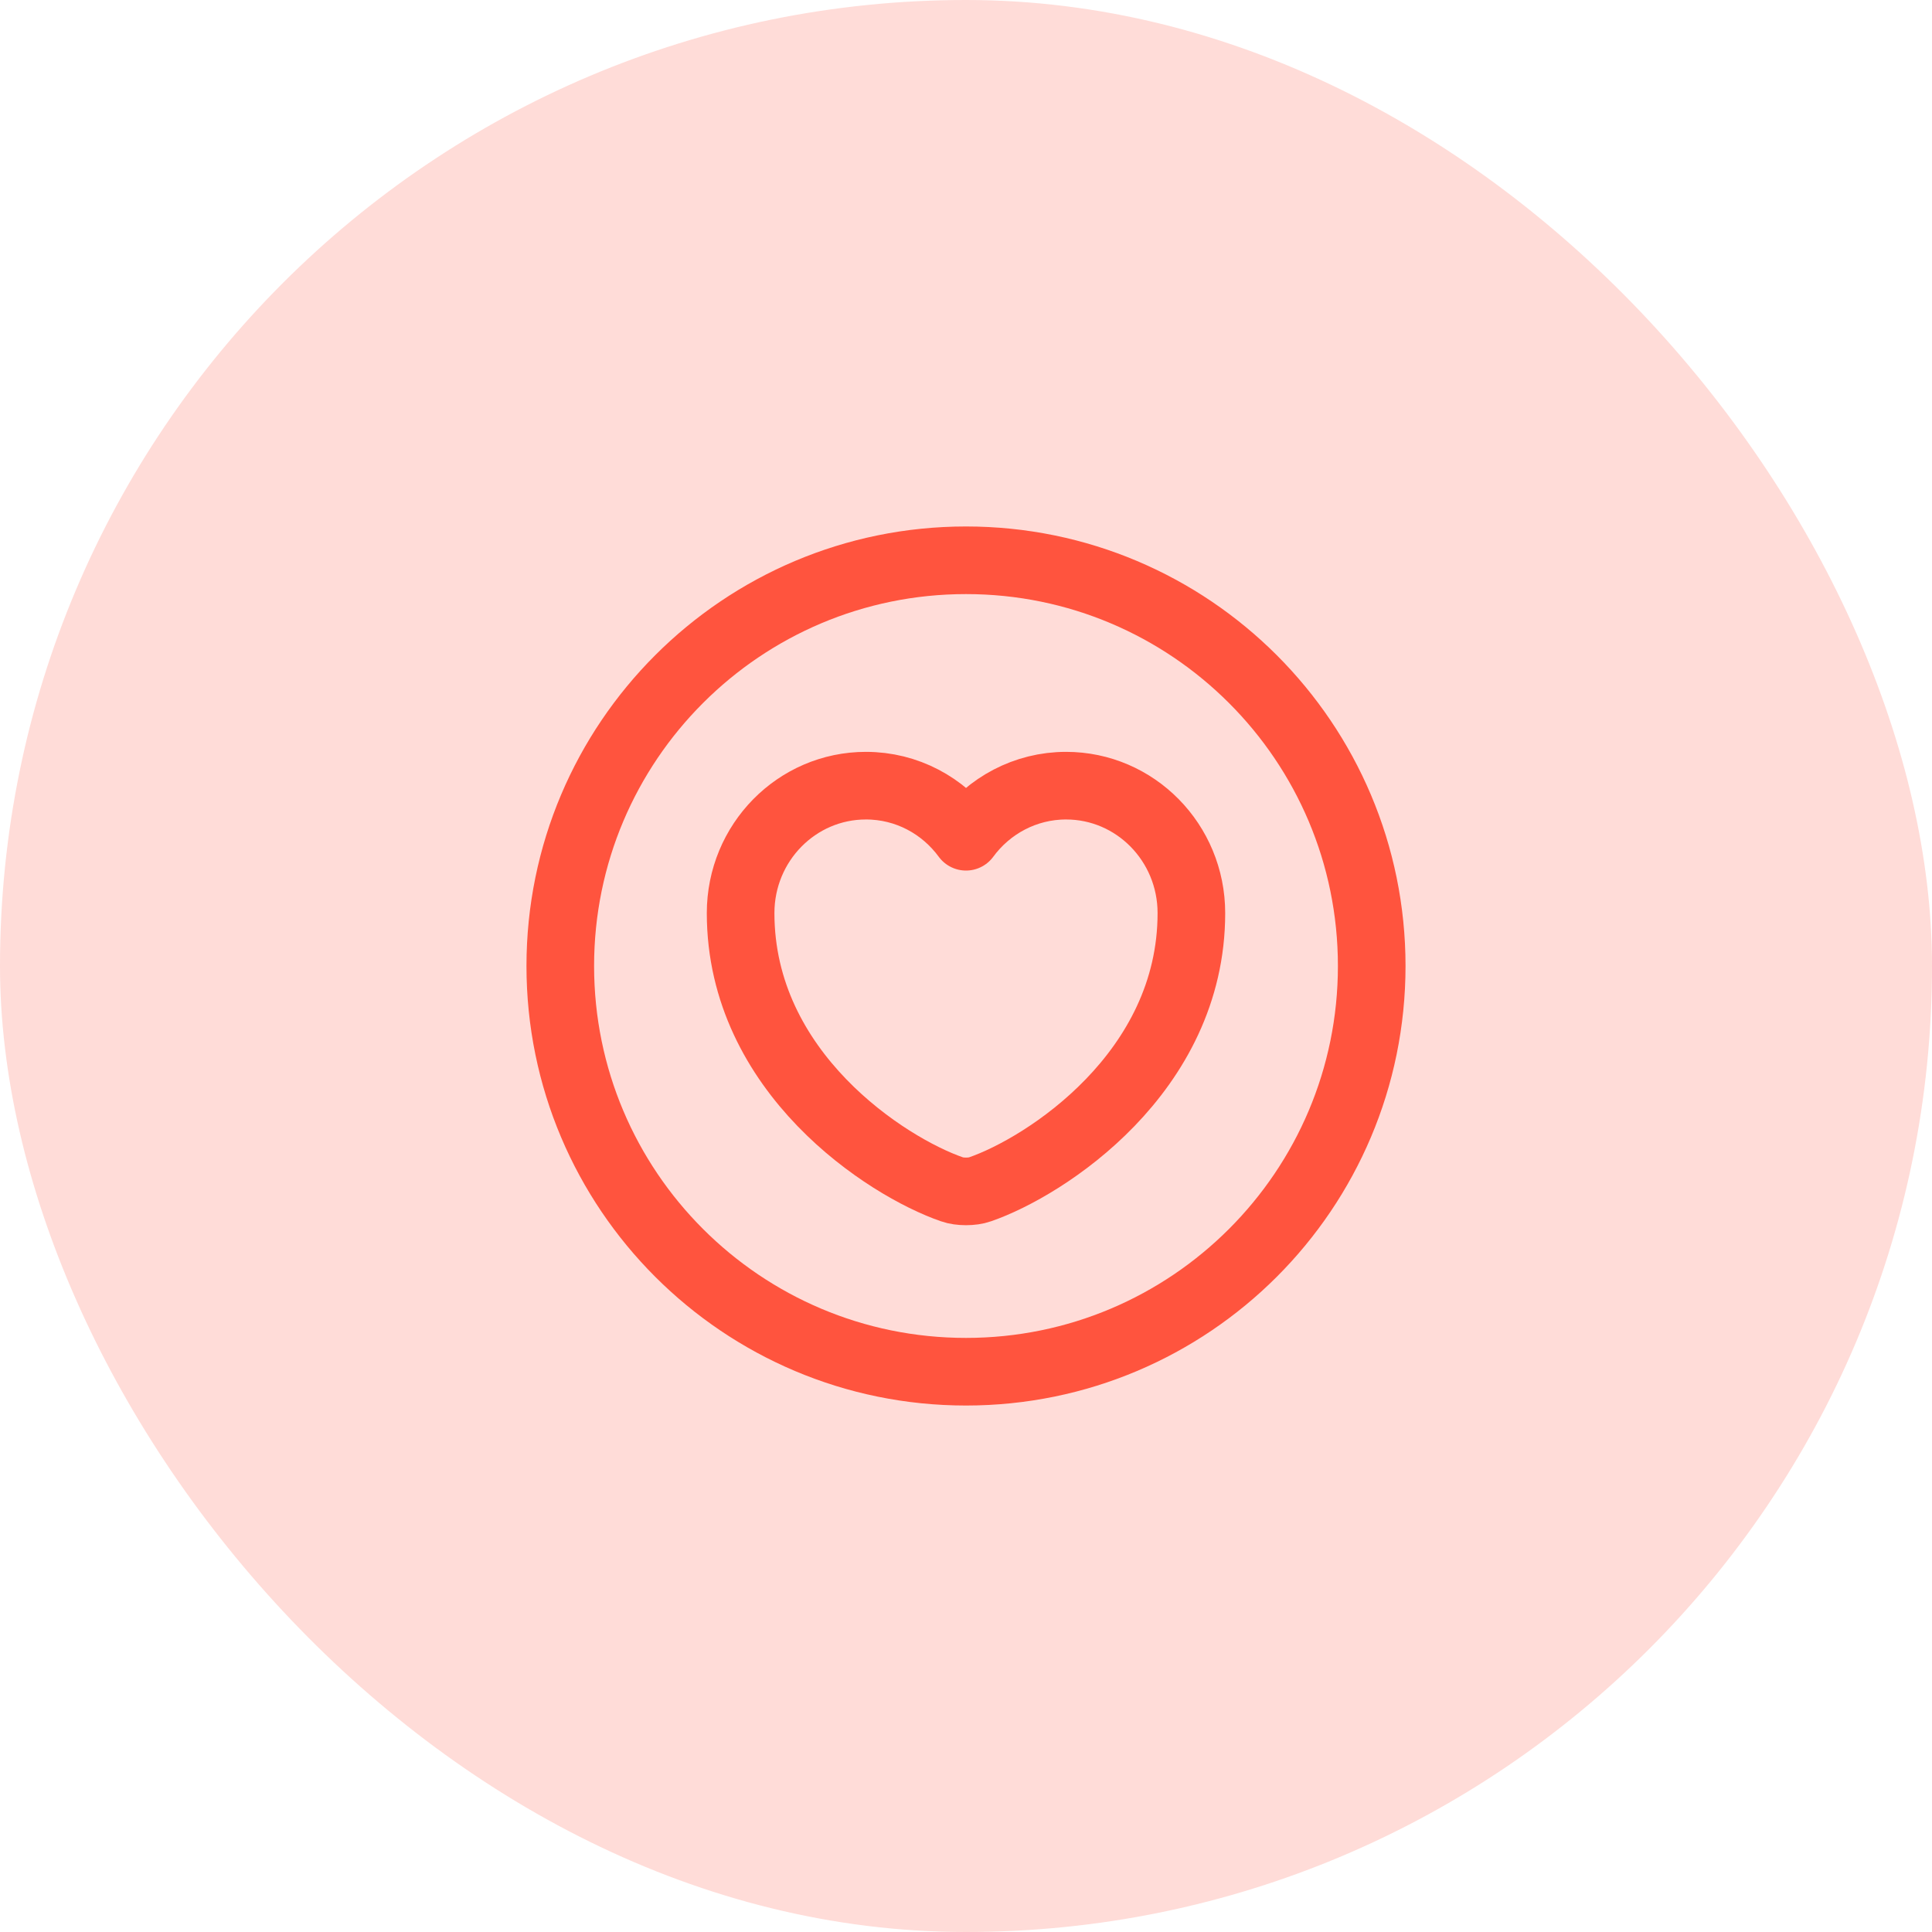
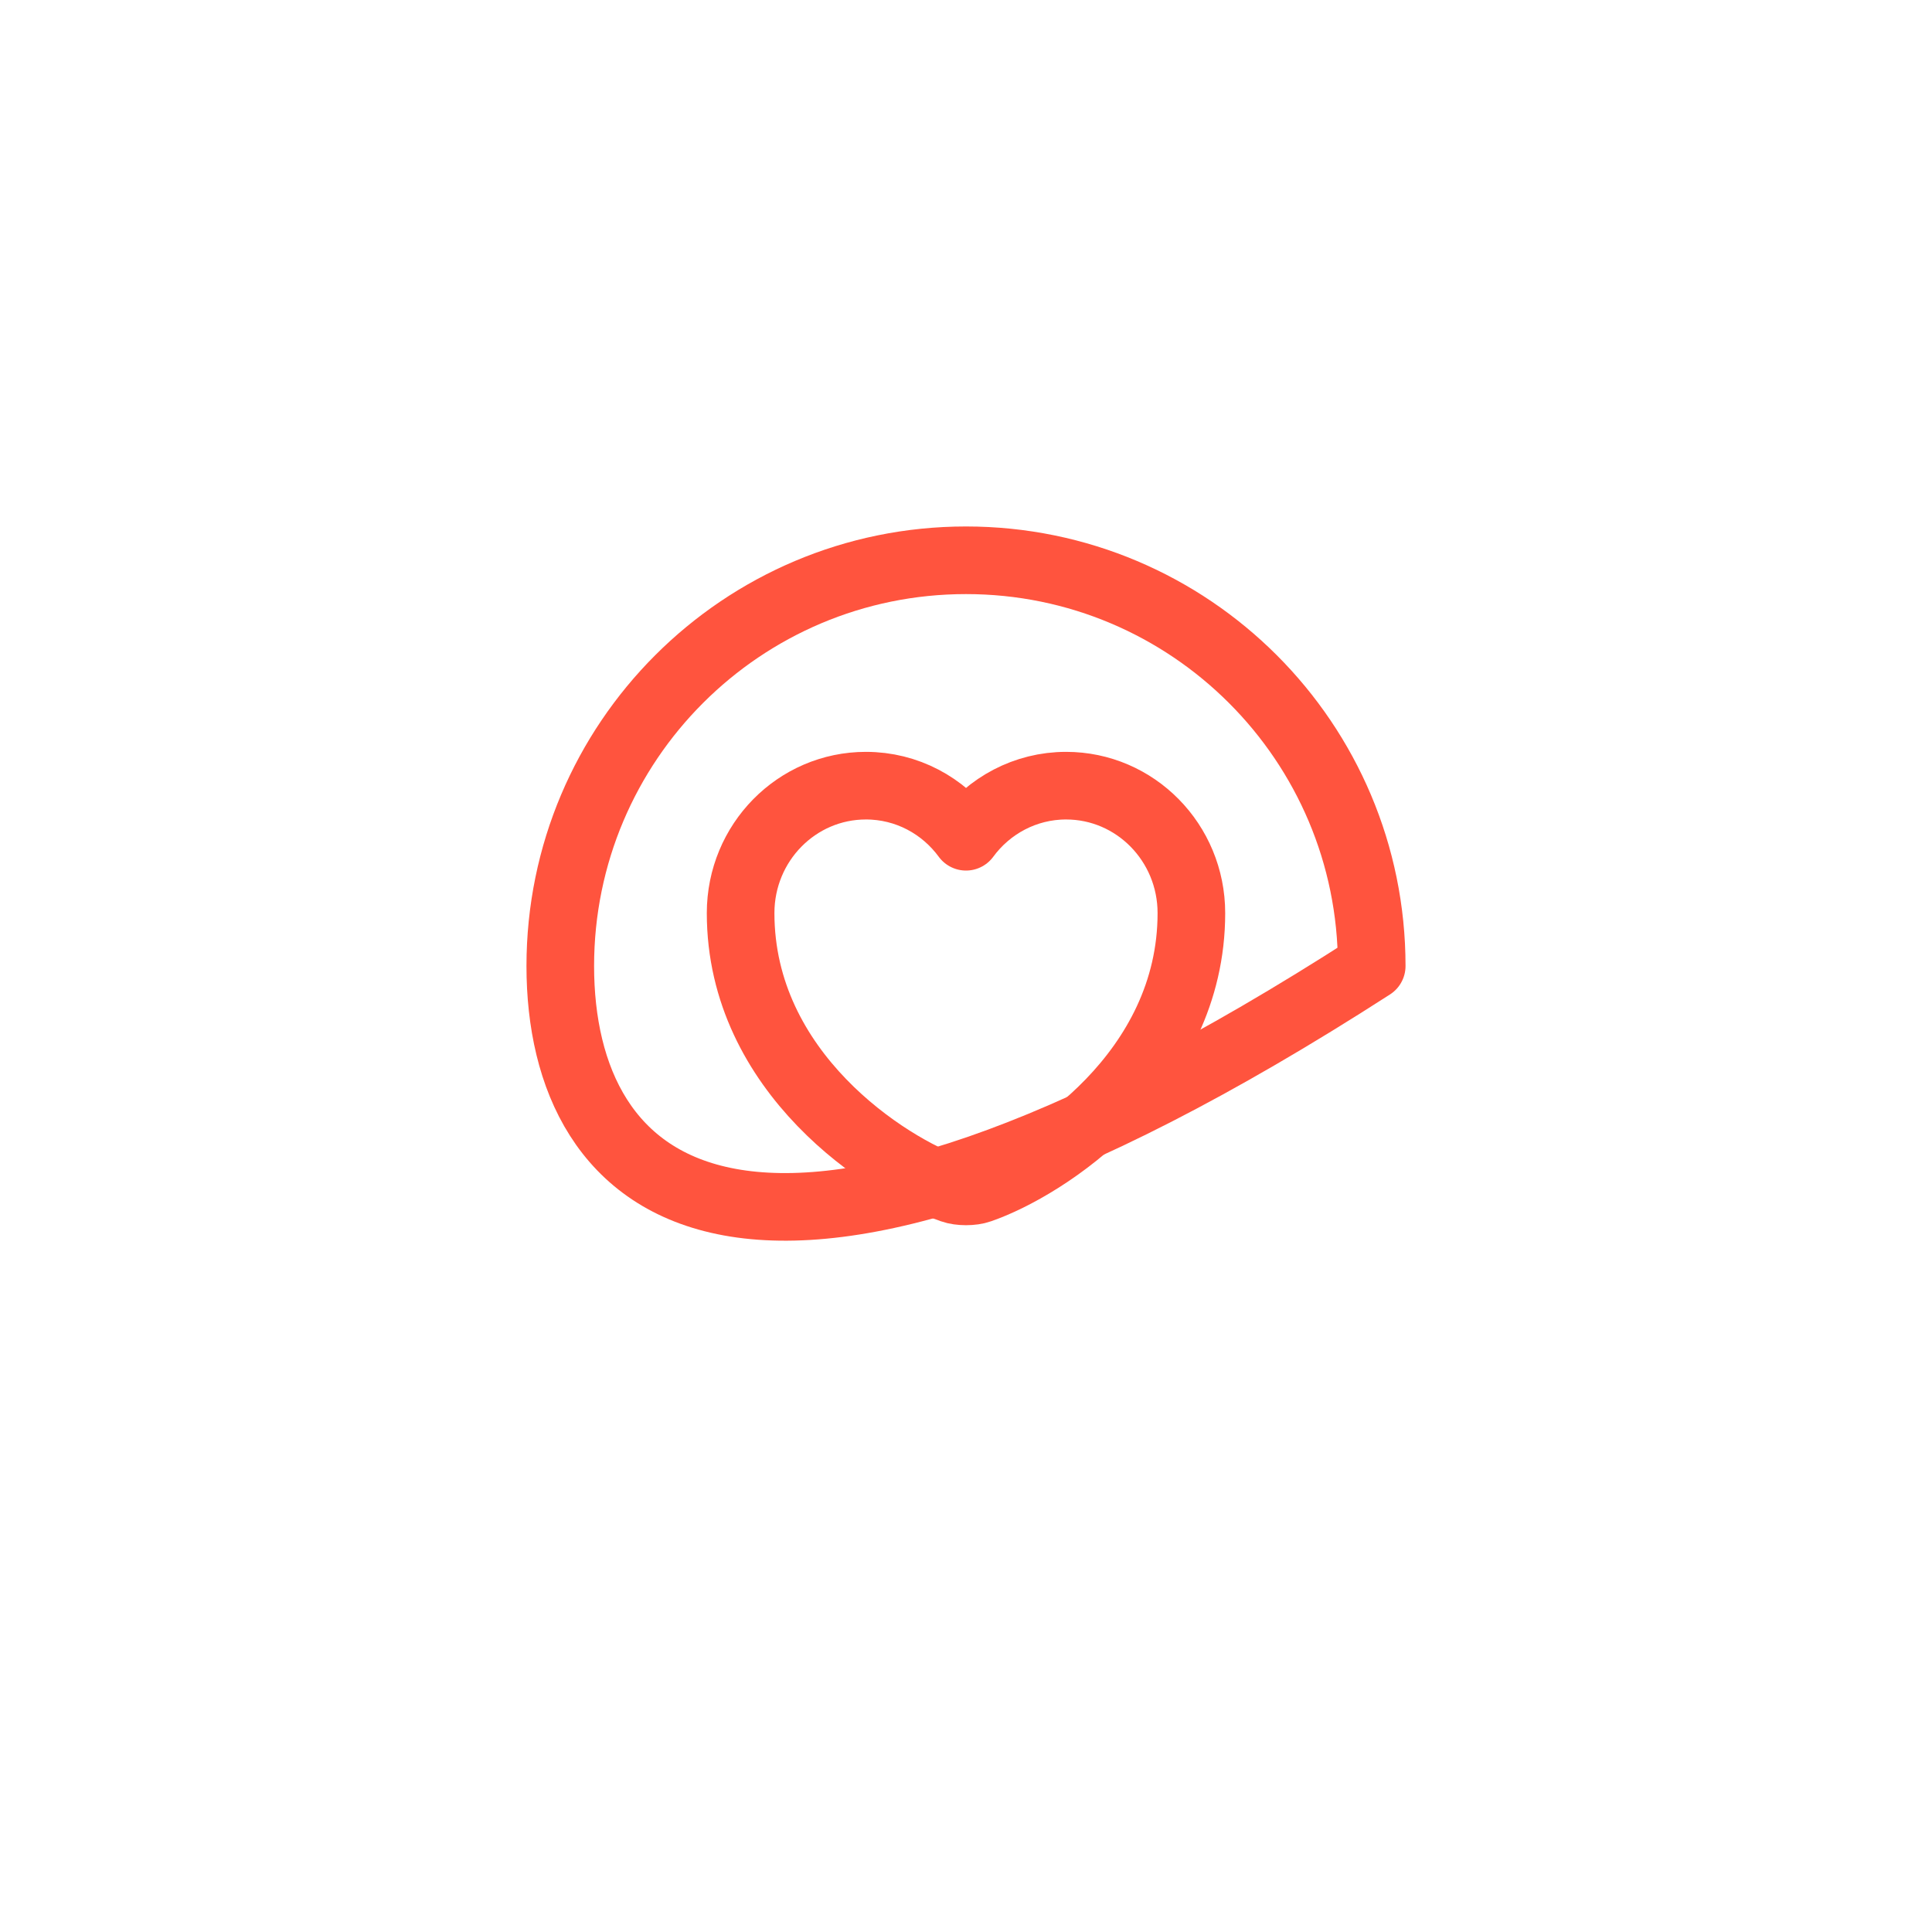
<svg xmlns="http://www.w3.org/2000/svg" width="50" height="50" viewBox="0 0 50 50" fill="none">
-   <rect width="50" height="50" rx="25" fill="#FF543E" fill-opacity="0.2" />
-   <path d="M35.5 25C35.5 30.799 30.799 35.5 25 35.5C19.201 35.5 14.5 30.799 14.5 25C14.5 19.201 19.201 14.5 25 14.5C30.799 14.5 35.5 19.201 35.5 25Z" stroke="#FF543E" stroke-width="1.75" stroke-linecap="round" stroke-linejoin="round" />
+   <path d="M35.5 25C19.201 35.5 14.5 30.799 14.5 25C14.5 19.201 19.201 14.5 25 14.5C30.799 14.5 35.5 19.201 35.5 25Z" stroke="#FF543E" stroke-width="1.75" stroke-linecap="round" stroke-linejoin="round" />
  <path d="M24.638 30.78C24.837 30.851 25.163 30.851 25.362 30.78C27.053 30.196 30.833 27.76 30.833 23.631C30.833 21.808 29.381 20.333 27.59 20.333C26.534 20.333 25.589 20.852 25 21.655C24.411 20.852 23.472 20.333 22.41 20.333C20.619 20.333 19.167 21.808 19.167 23.631C19.167 27.76 22.947 30.196 24.638 30.78Z" stroke="#FF543E" stroke-width="1.75" stroke-linecap="round" stroke-linejoin="round" />
</svg>